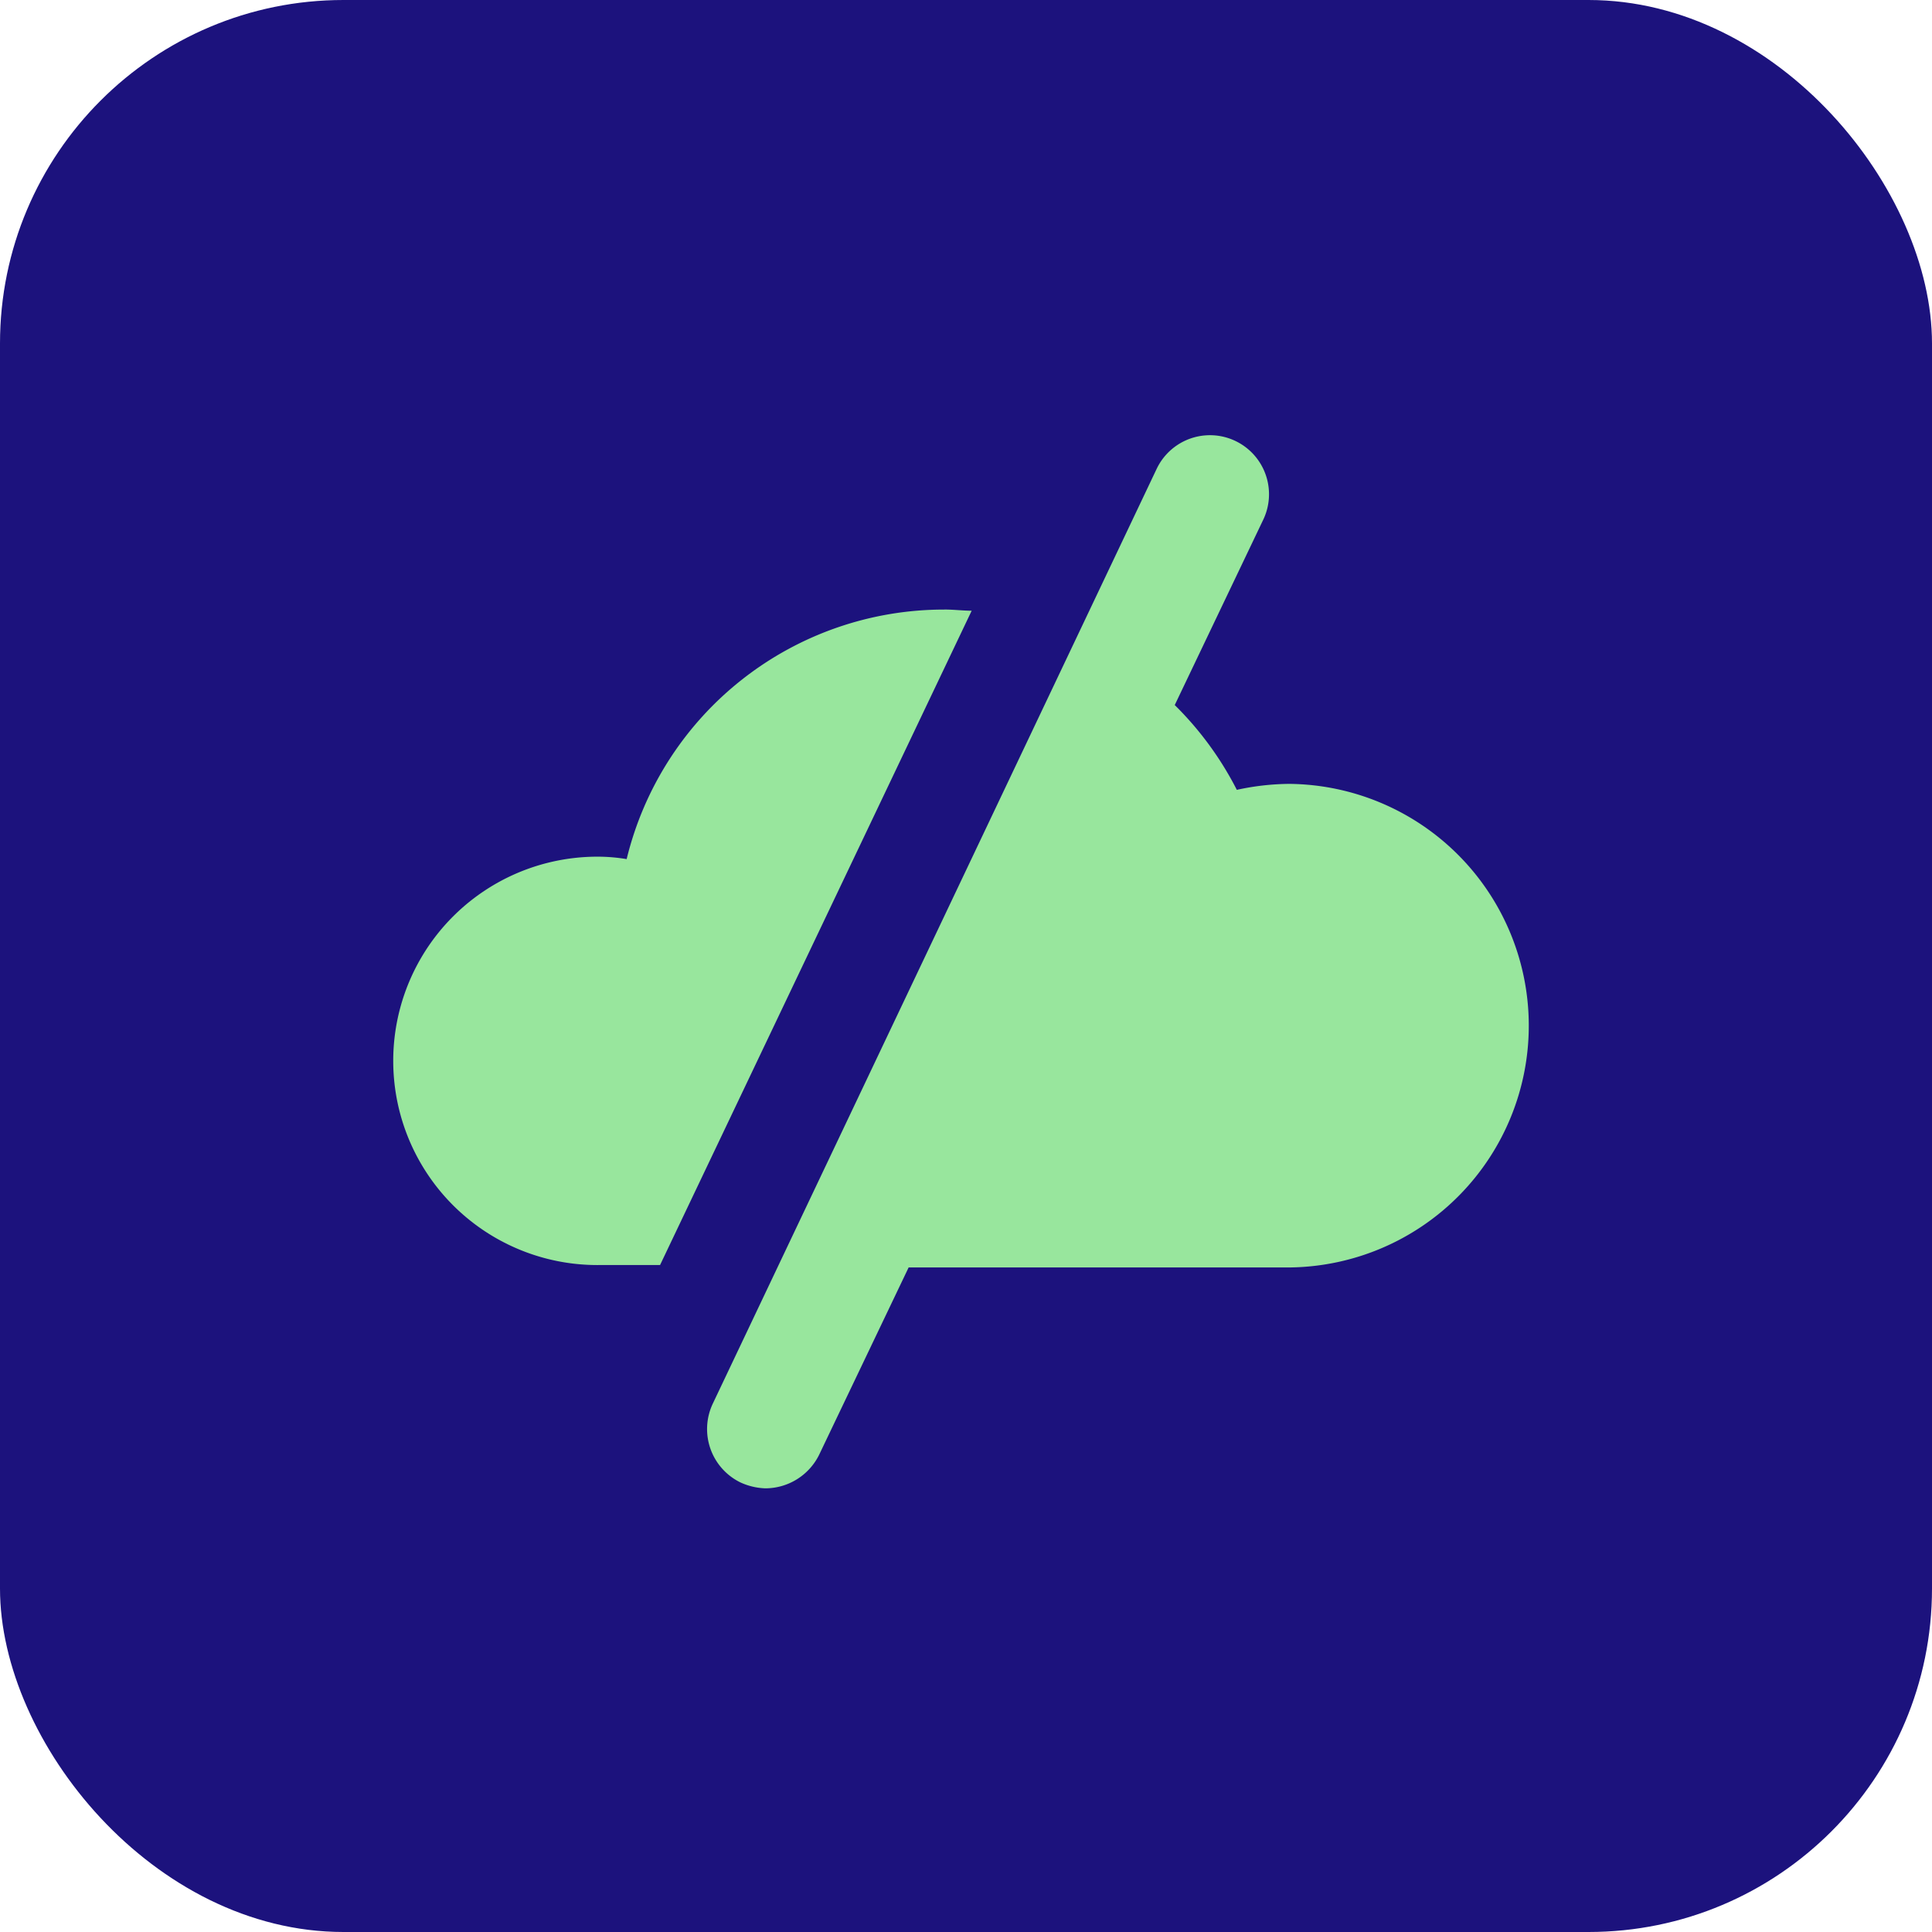
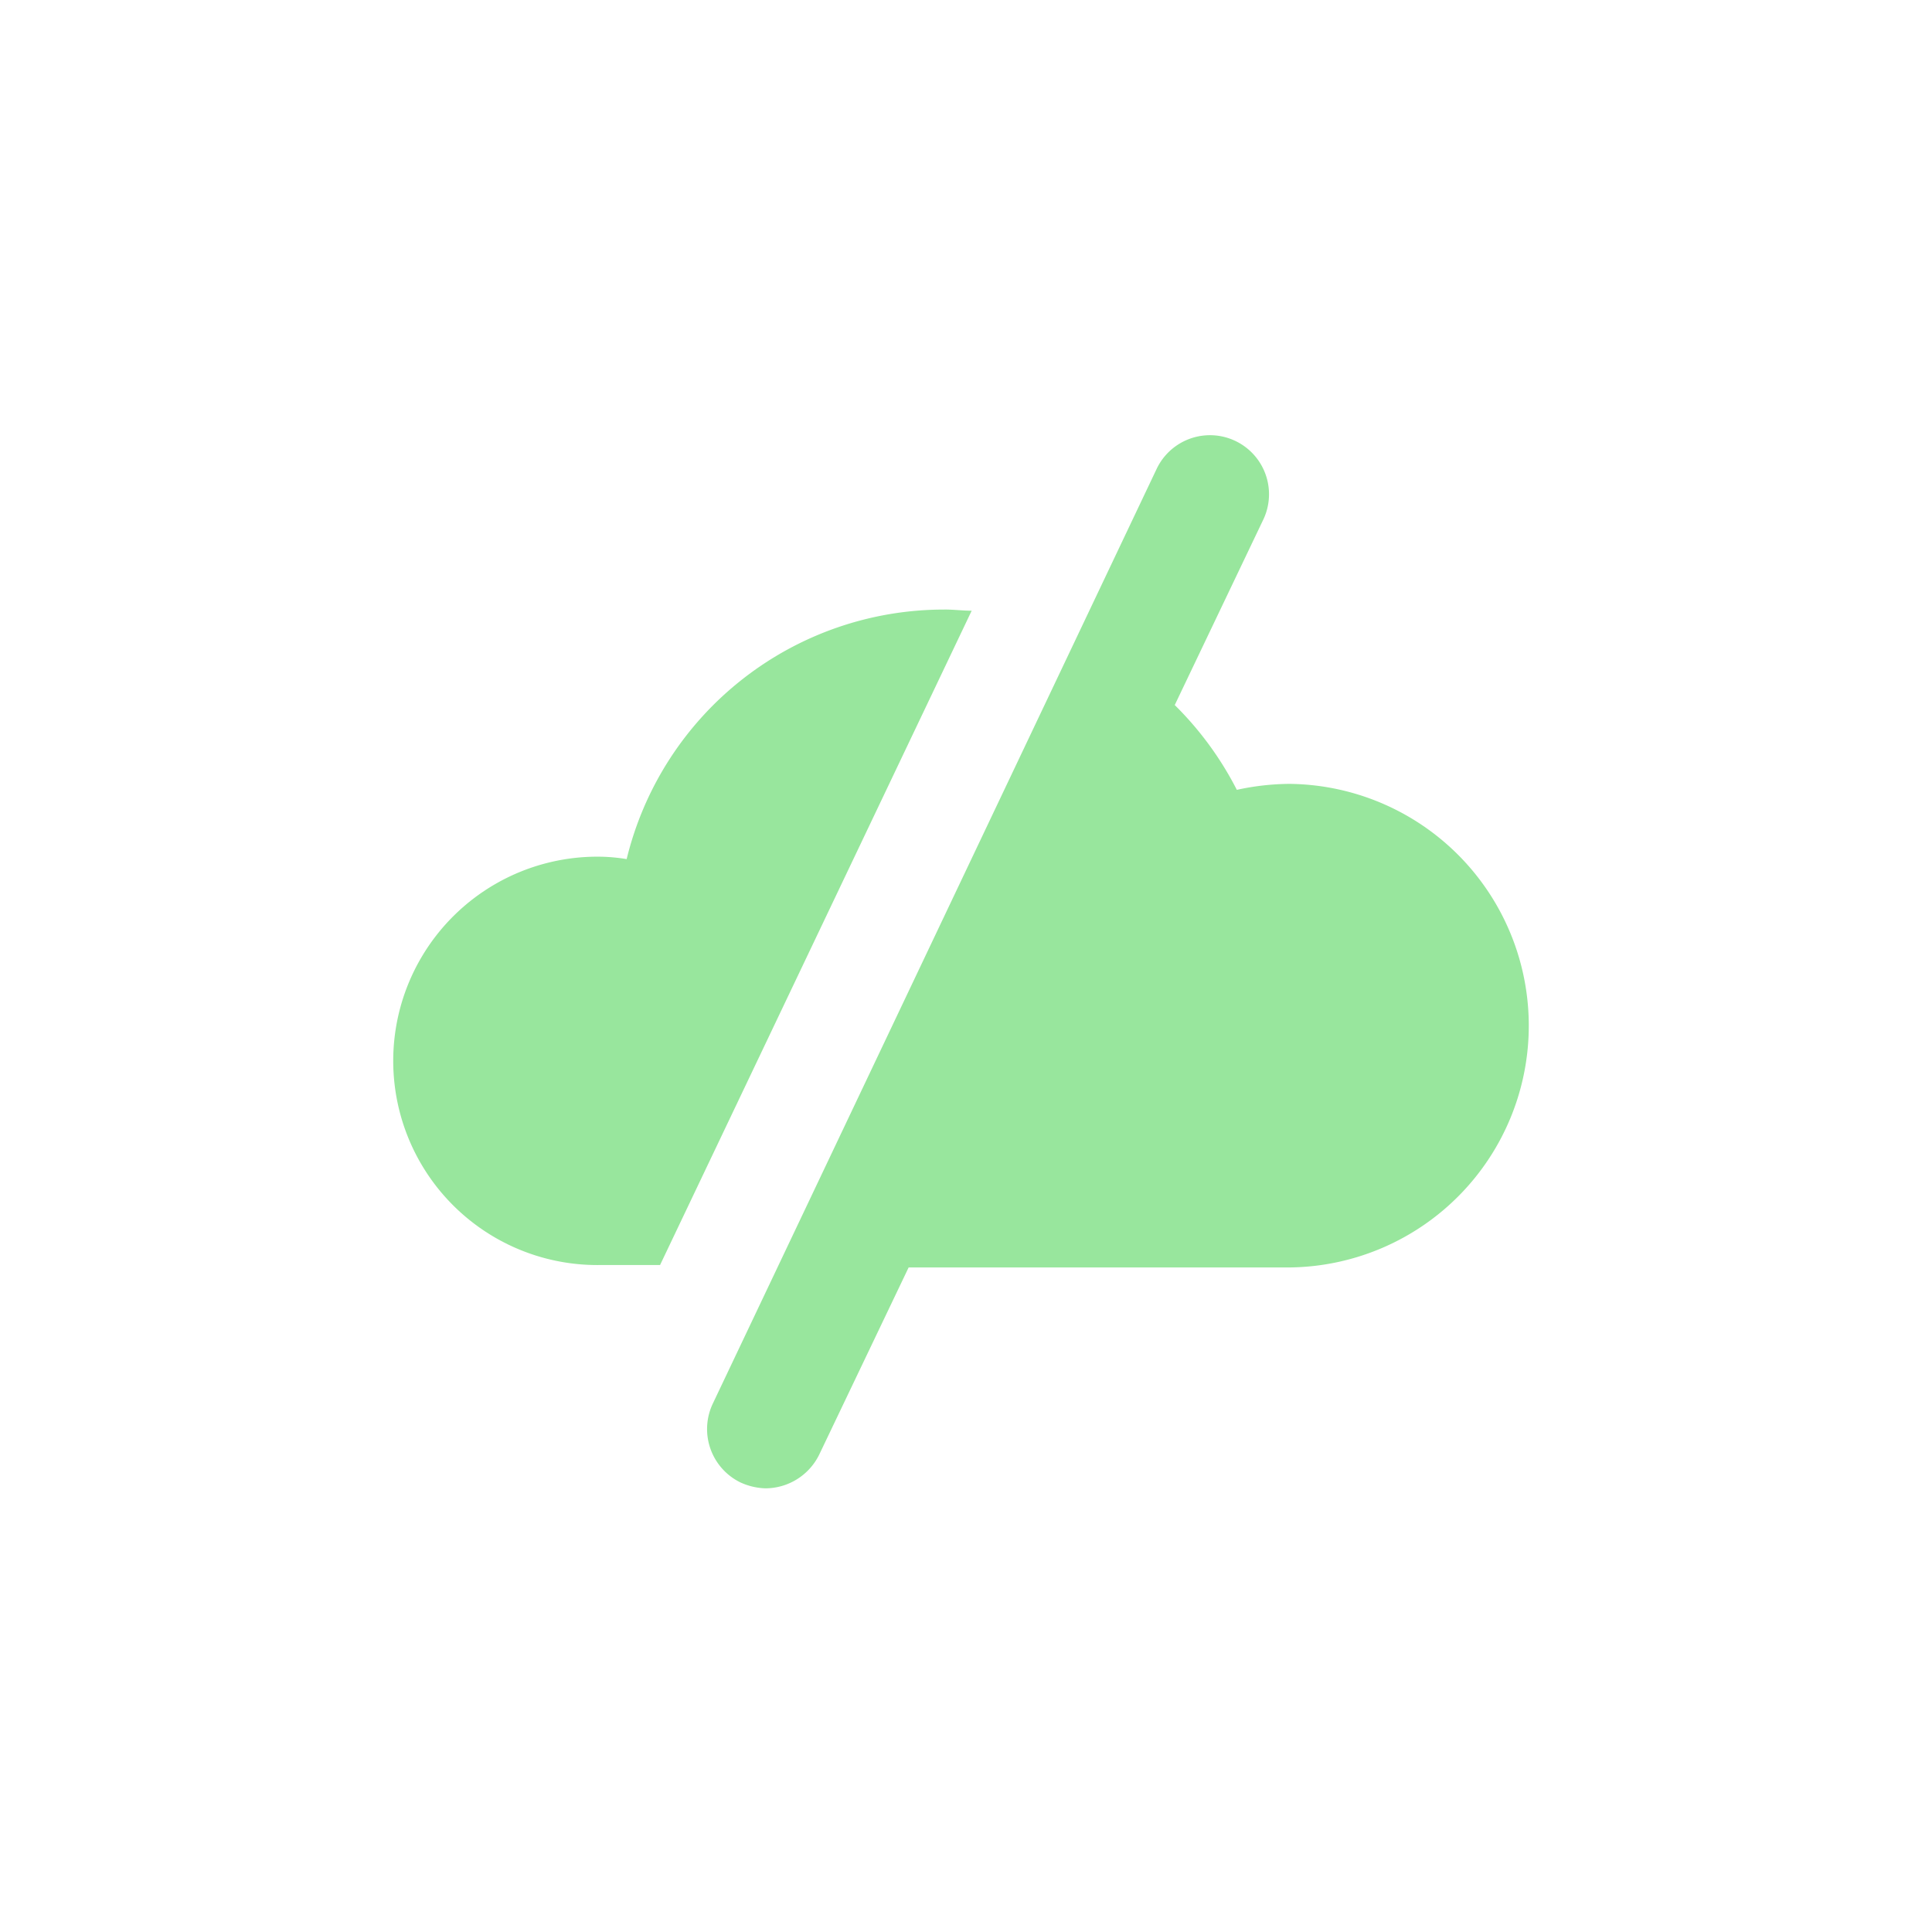
<svg xmlns="http://www.w3.org/2000/svg" width="45" height="45" viewBox="0 0 45 45">
  <g id="Offline_Setup" data-name="Offline Setup" transform="translate(-29 -212)">
    <g id="installation" transform="translate(29 212)">
-       <rect id="Rectangle_4" data-name="Rectangle 4" width="45" height="45" rx="8" fill="#1c127d" />
      <g id="noun-offline-2490713" transform="translate(-74.767 -22.962)">
        <path id="Path_87002" data-name="Path 87002" d="M96.763,114.8a7.608,7.608,0,0,0-7.4,5.812,4.177,4.177,0,0,0-.612-.056,4.756,4.756,0,1,0,0,9.511h1.39l7.258-15.24c-.195,0-.417-.028-.64-.028Z" transform="translate(0 -77.64)" fill="#98e69d" />
        <path id="Path_87003" data-name="Path 87003" d="M243.229,41.22a5.894,5.894,0,0,0-1.224.139,7.682,7.682,0,0,0-1.446-1.975l2.058-4.31a1.374,1.374,0,1,0-2.475-1.2L229.8,55.654a1.383,1.383,0,0,0,.64,1.835,1.5,1.5,0,0,0,.584.139,1.4,1.4,0,0,0,1.251-.779l2.086-4.366h8.9a5.632,5.632,0,0,0-.028-11.263Z" transform="translate(-138.43)" fill="#98e69d" />
      </g>
    </g>
  </g>
</svg>